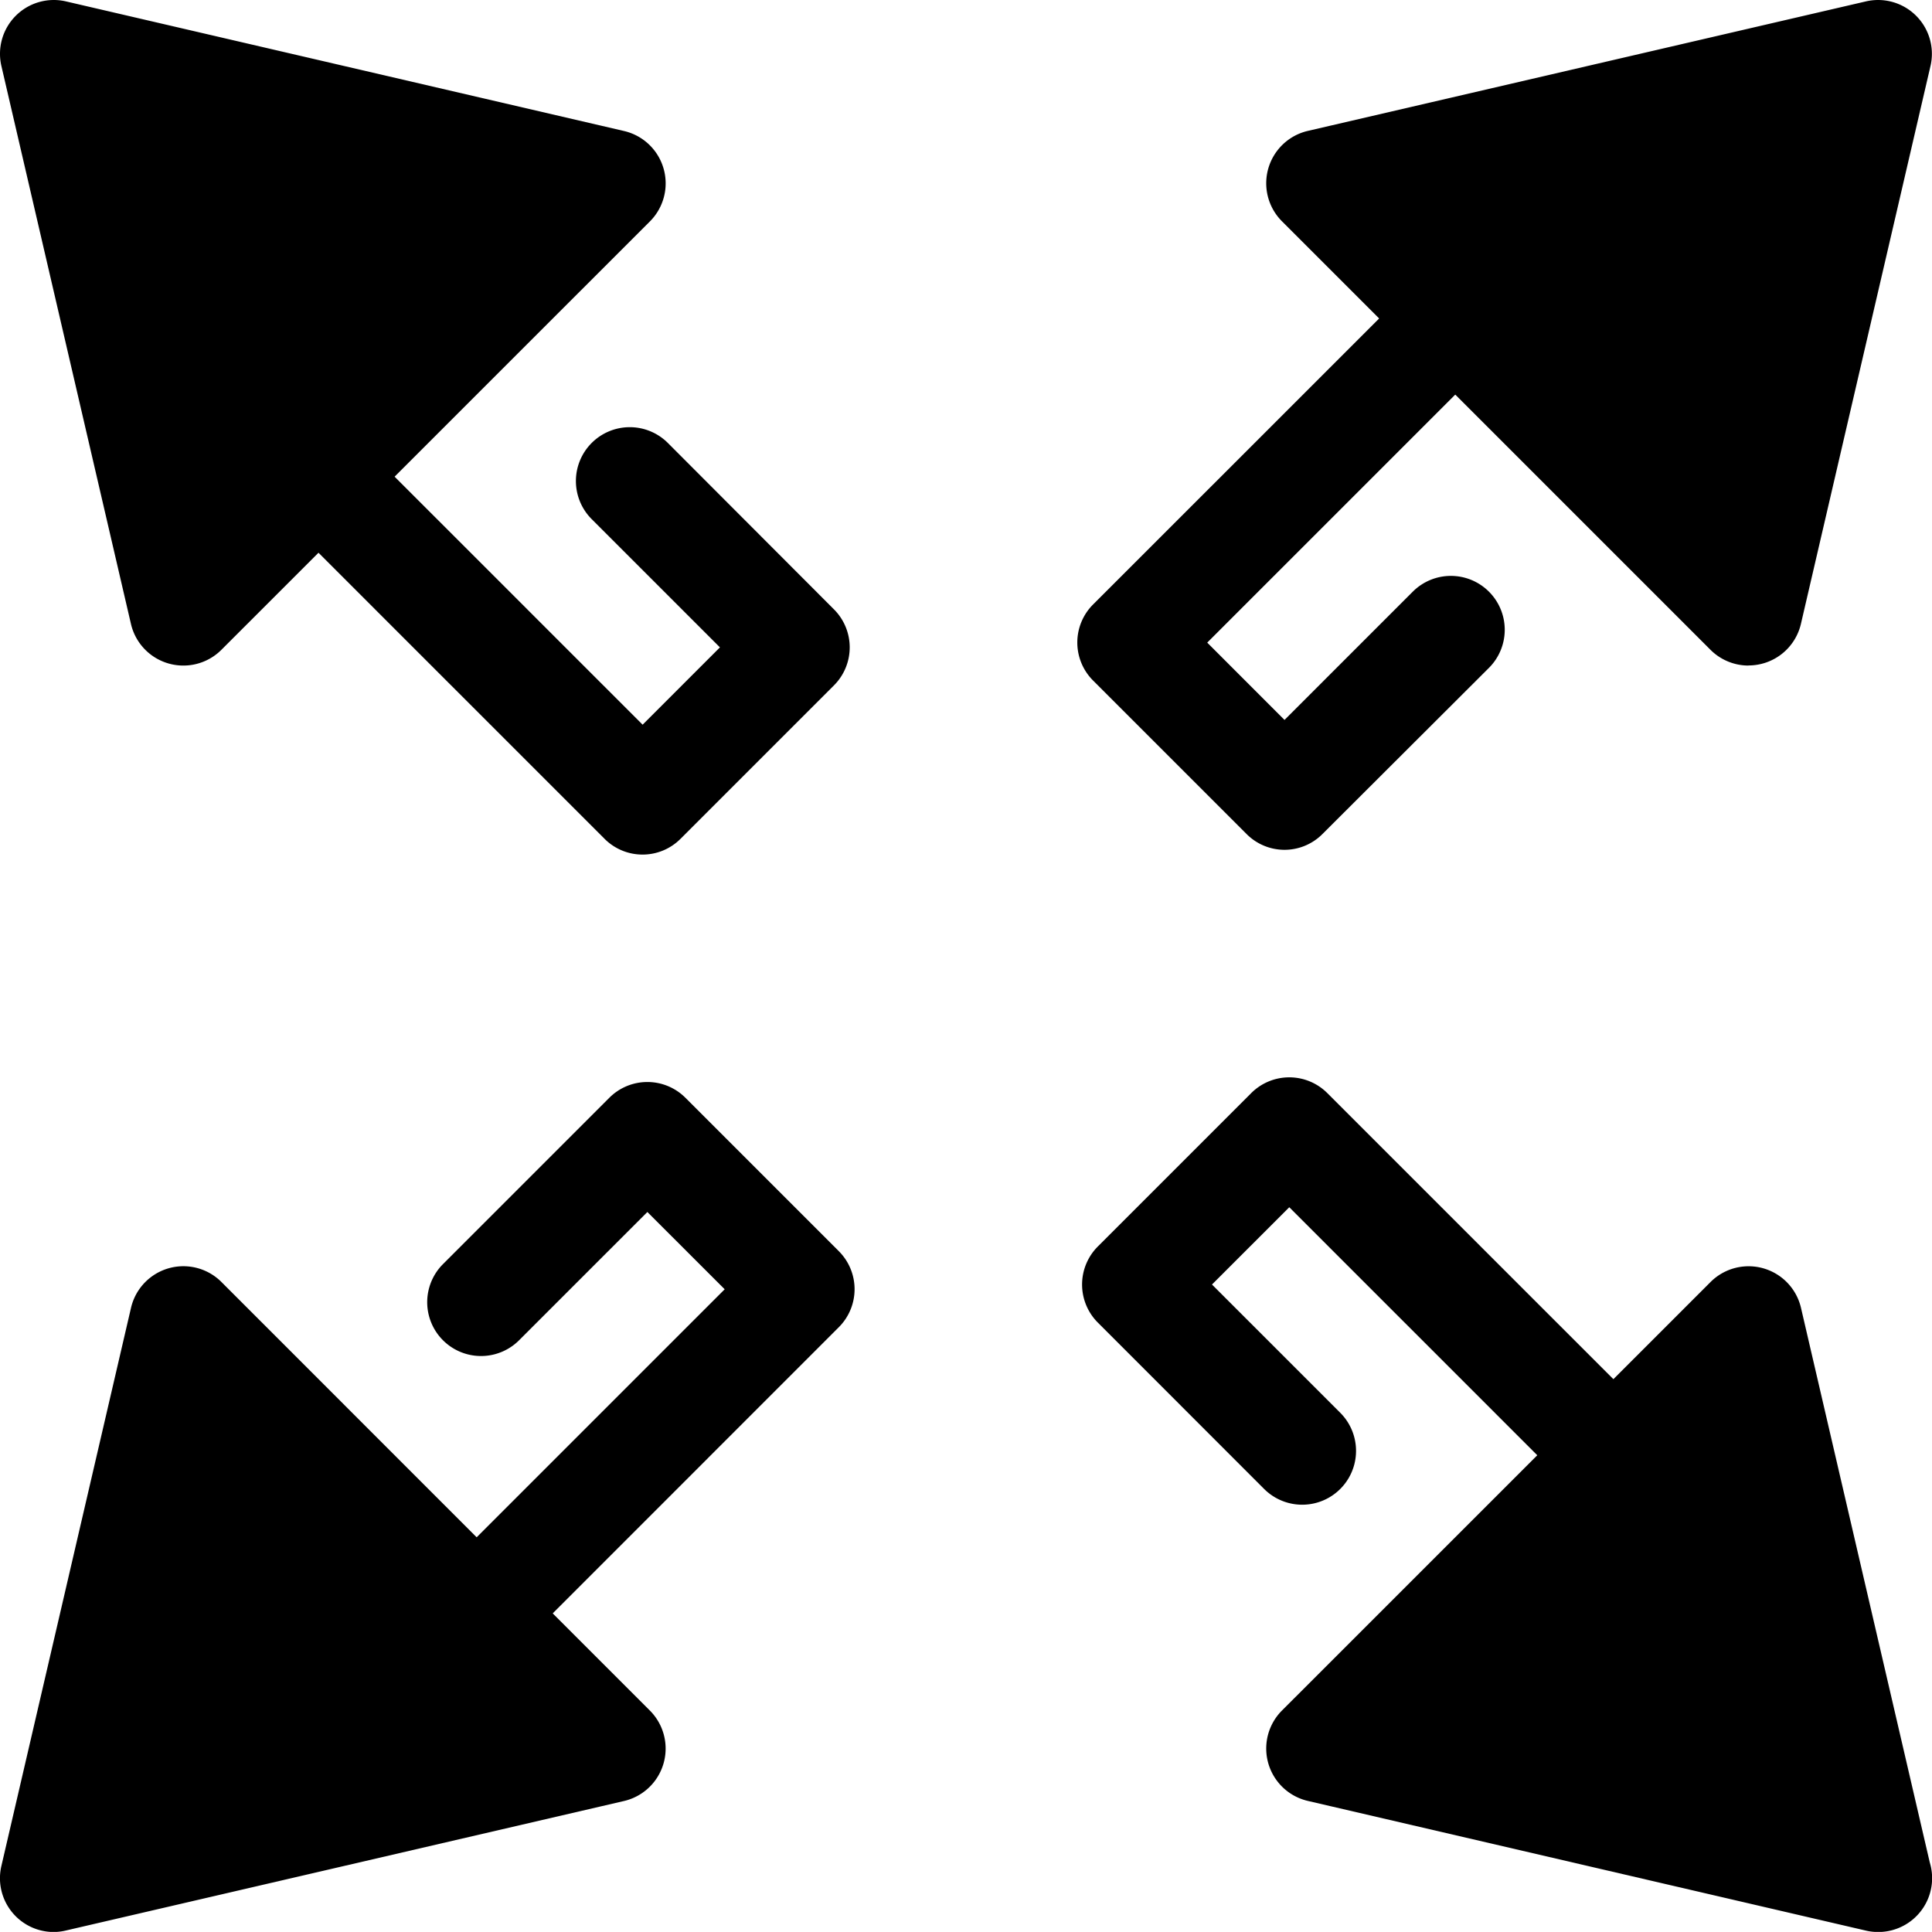
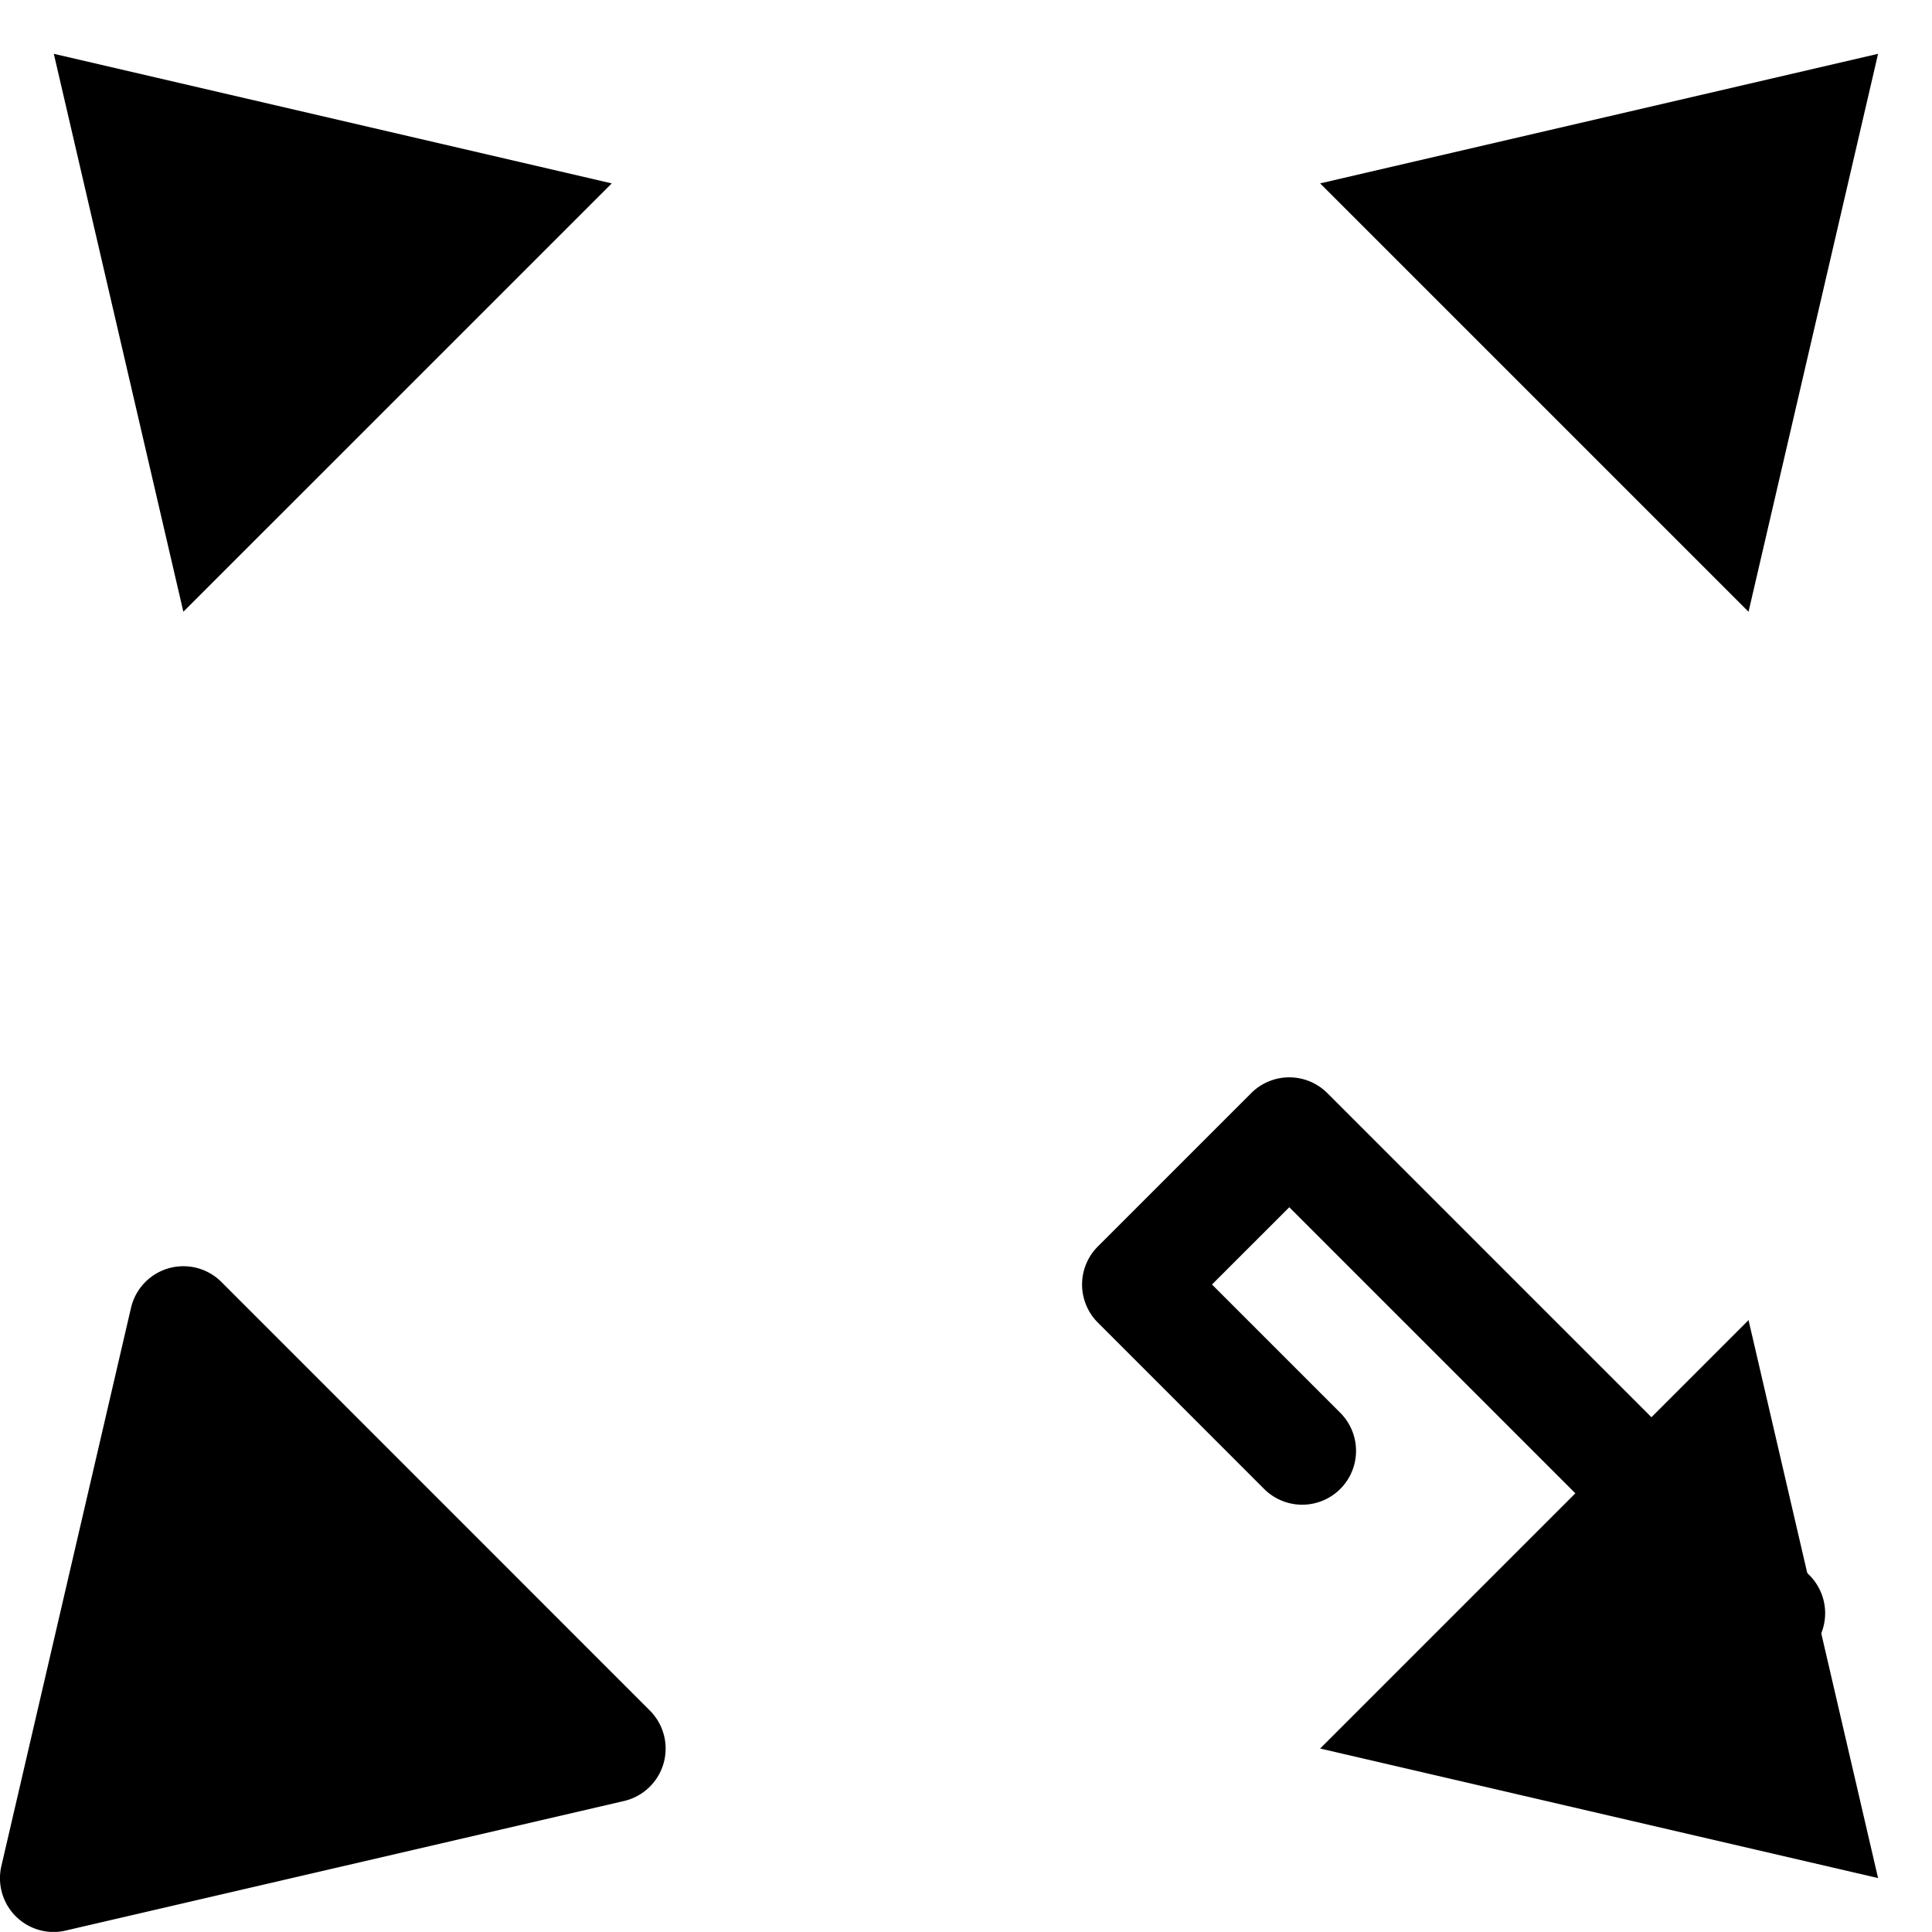
<svg xmlns="http://www.w3.org/2000/svg" viewBox="0 0 512 511.97">
-   <path class="lineal-stroke" d="M340.41 225.21a14.18 14.18 0 01-10.08-4.21l-40.65-40.65a14.24 14.24 0 010-20.16L417.44 32.46a14.26 14.26 0 0120.17 20.16L319.93 170.3l20.48 20.49 34-34A14.26 14.26 0 01394.58 177l-44.09 44a14.18 14.18 0 01-10.08 4.21z" />
  <path class="lineal-fill" d="M349.85 48.6l147.86-34.34-34.33 147.86L349.85 48.6z" />
-   <path class="lineal-stroke" d="M463.38 176.38a14.26 14.26 0 01-10.09-4.18L339.77 58.68a14.25 14.25 0 016.86-24L494.49.37a14.26 14.26 0 0117.11 17.12l-34.34 147.86a14.25 14.25 0 01-13.88 11zM378.1 56.68l77.2 77.2 23.35-100.55zM84.45 483.69a14.26 14.26 0 01-10.08-24.34l117.68-117.68-20.49-20.48-34 34A14.26 14.26 0 11117.4 335l44.08-44.08a14.25 14.25 0 0120.16 0l40.65 40.65a14.24 14.24 0 010 20.16L94.53 479.52a14.21 14.21 0 01-10.08 4.17z" />
  <path class="lineal-fill" d="M162.12 463.38L14.26 497.71l34.33-147.86 113.53 113.53z" />
  <path class="lineal-stroke" d="M14.26 512A14.25 14.25 0 01.37 494.49l34.34-147.86a14.25 14.25 0 0124-6.86L172.2 453.29a14.26 14.26 0 01-6.85 24L17.48 511.6a14.15 14.15 0 01-3.22.4zm42.41-133.9L33.32 478.65l100.56-23.35zm412.76 63.68a14.21 14.21 0 01-10.08-4.17L341.67 319.93l-20.48 20.48 34 34A14.26 14.26 0 11335 394.58l-44.06-44.08a14.26 14.26 0 010-20.17l40.65-40.65a14.26 14.26 0 0120.16 0l127.76 127.76a14.26 14.26 0 01-10.08 24.34z" />
  <path class="lineal-fill" d="M463.38 349.85l34.33 147.86-147.86-34.33 113.53-113.53z" />
-   <path class="lineal-stroke" d="M497.71 512a14.15 14.15 0 01-3.22-.37l-147.86-34.36a14.25 14.25 0 01-6.86-24l113.52-113.5a14.26 14.26 0 0124 6.86l34.12 146.94A14.27 14.27 0 01497.87 512zM378.1 455.3l100.55 23.35L455.3 378.1zM170.3 226.47a14.21 14.21 0 01-10.08-4.17L32.46 94.54a14.26 14.26 0 0120.16-20.17L170.3 192.05l20.49-20.49-34-34A14.26 14.26 0 01177 117.4l44 44.08a14.24 14.24 0 010 20.16l-40.65 40.65a14.18 14.18 0 01-10.05 4.18z" />
  <path class="lineal-fill" d="M48.59 162.12L14.26 14.26 162.12 48.6 48.59 162.12z" />
-   <path class="lineal-stroke" d="M48.59 176.38a14.25 14.25 0 01-13.88-11L.37 17.49A14.26 14.26 0 0117.48.37l147.86 34.34a14.25 14.25 0 016.86 24L58.68 172.2a14.24 14.24 0 01-10.09 4.18zm-15.27-143l23.35 100.5 77.21-77.2z" />
</svg>